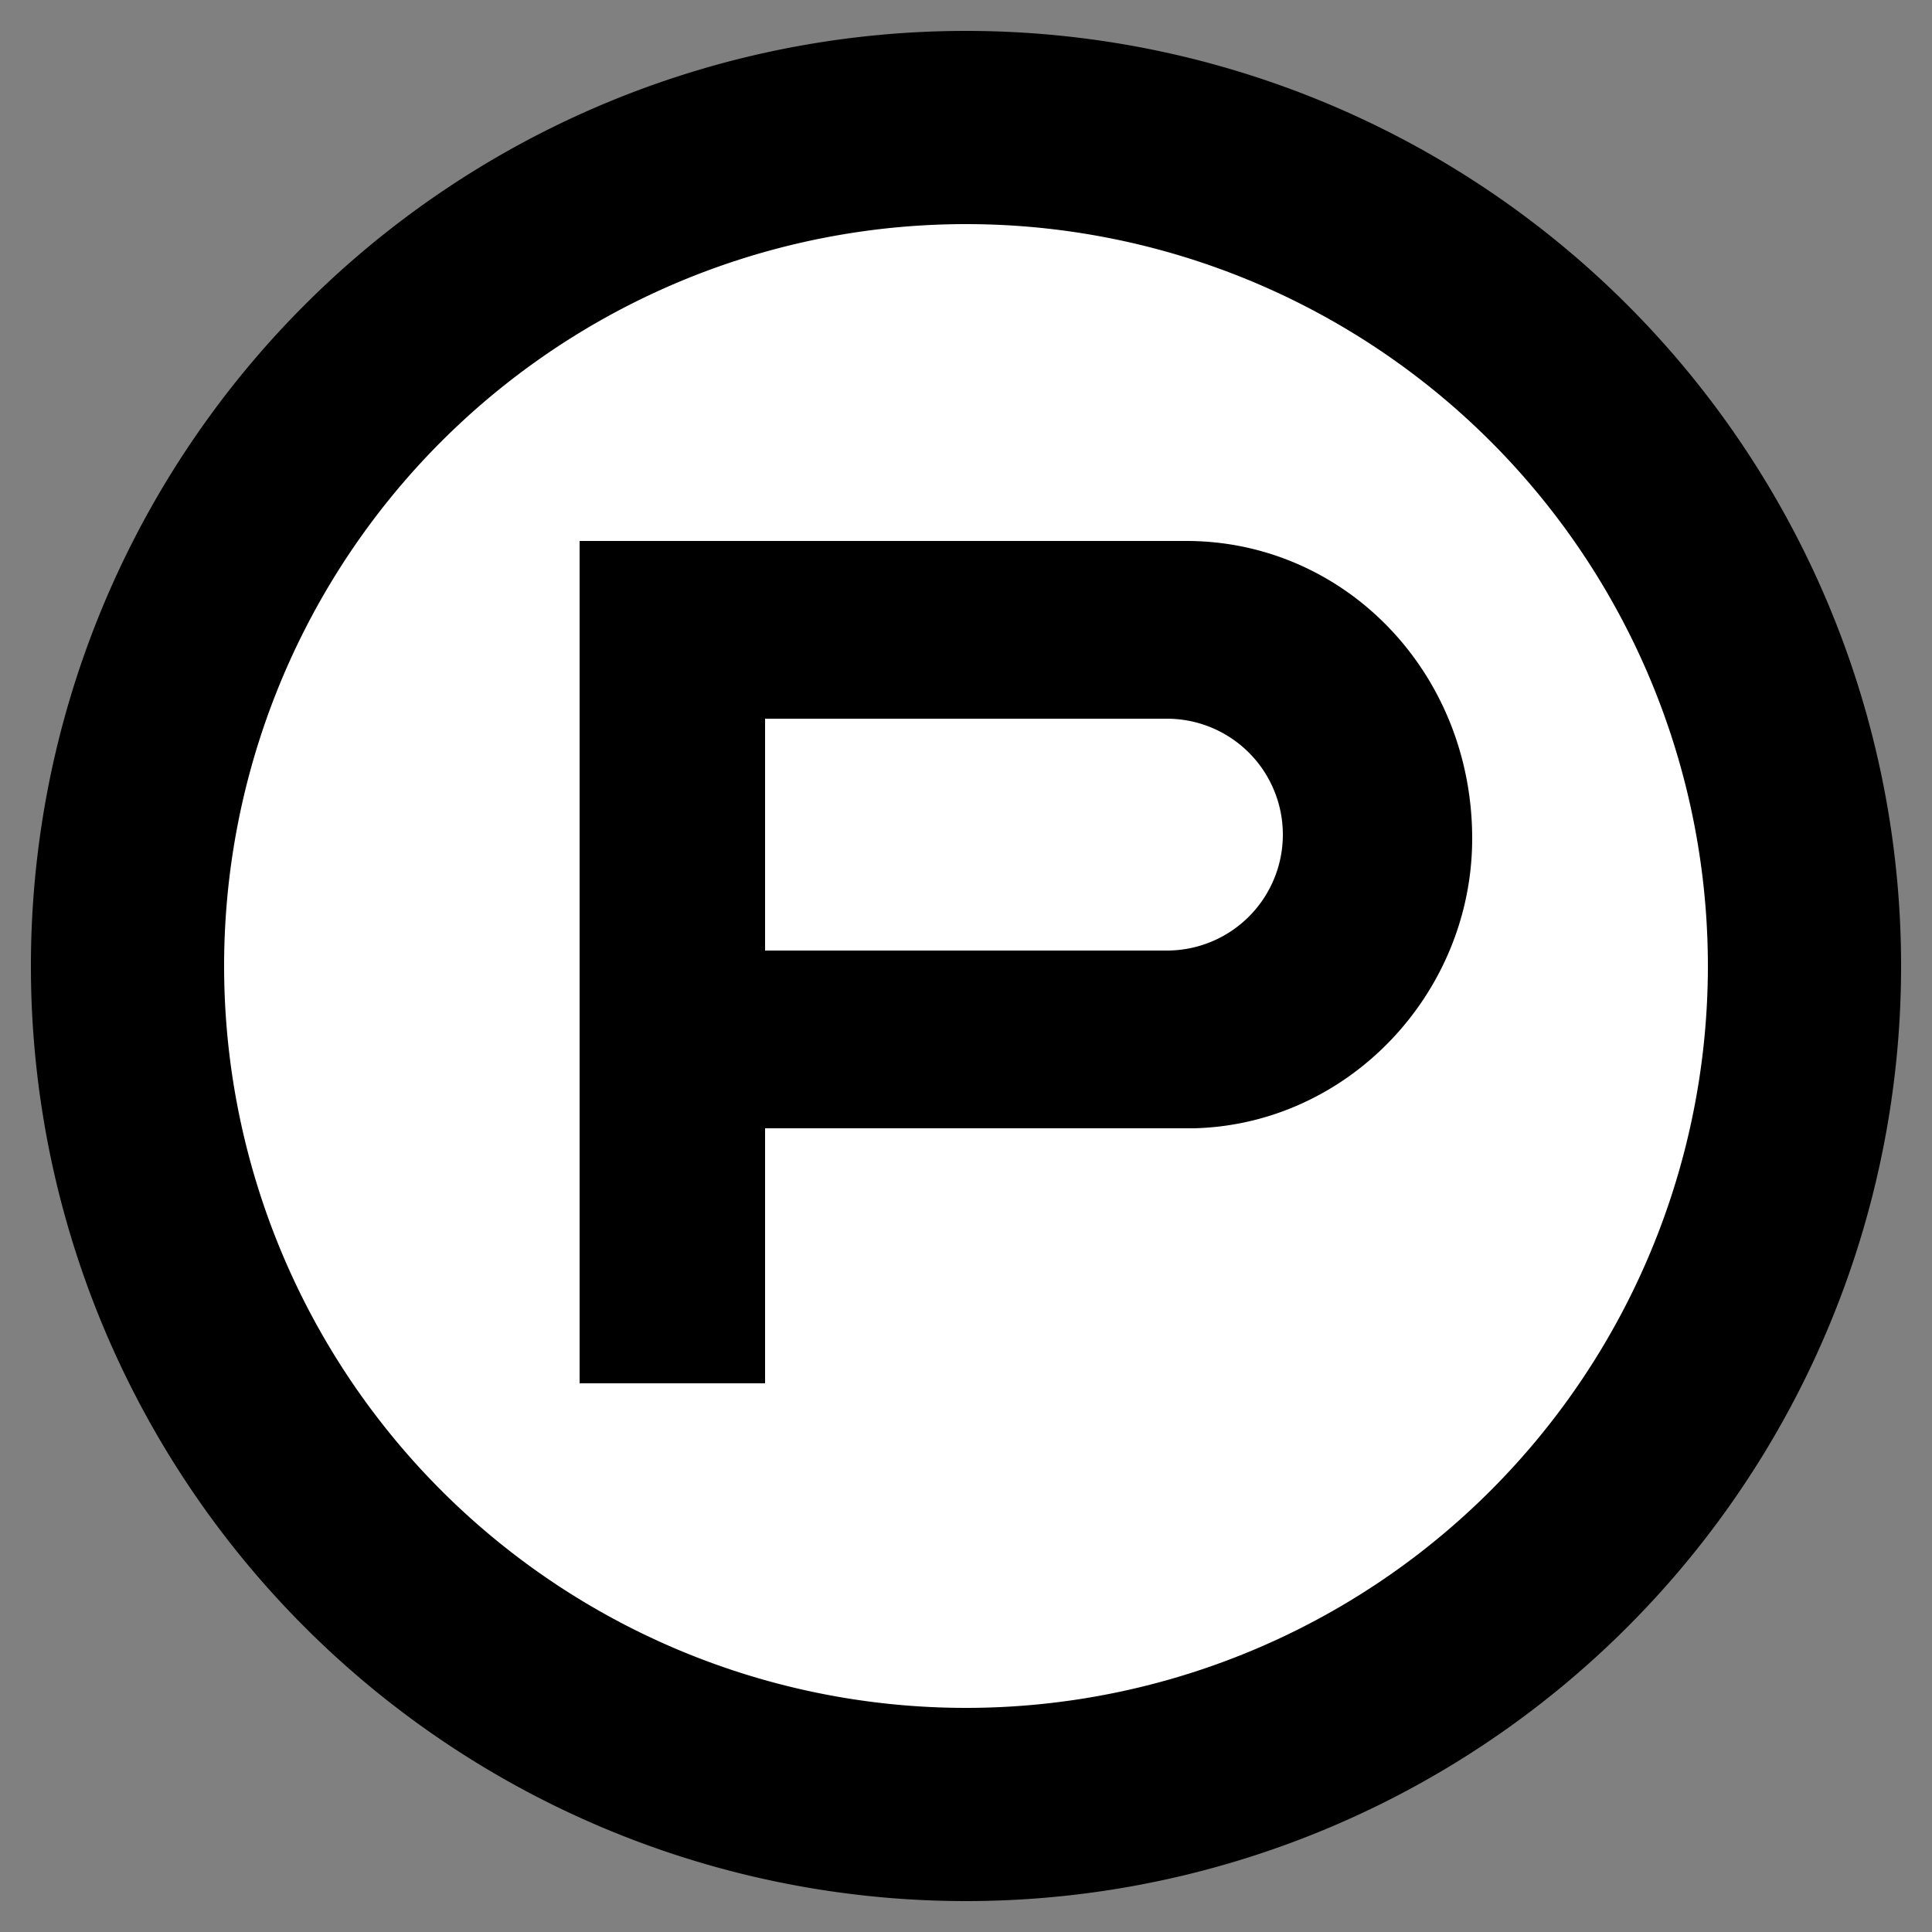
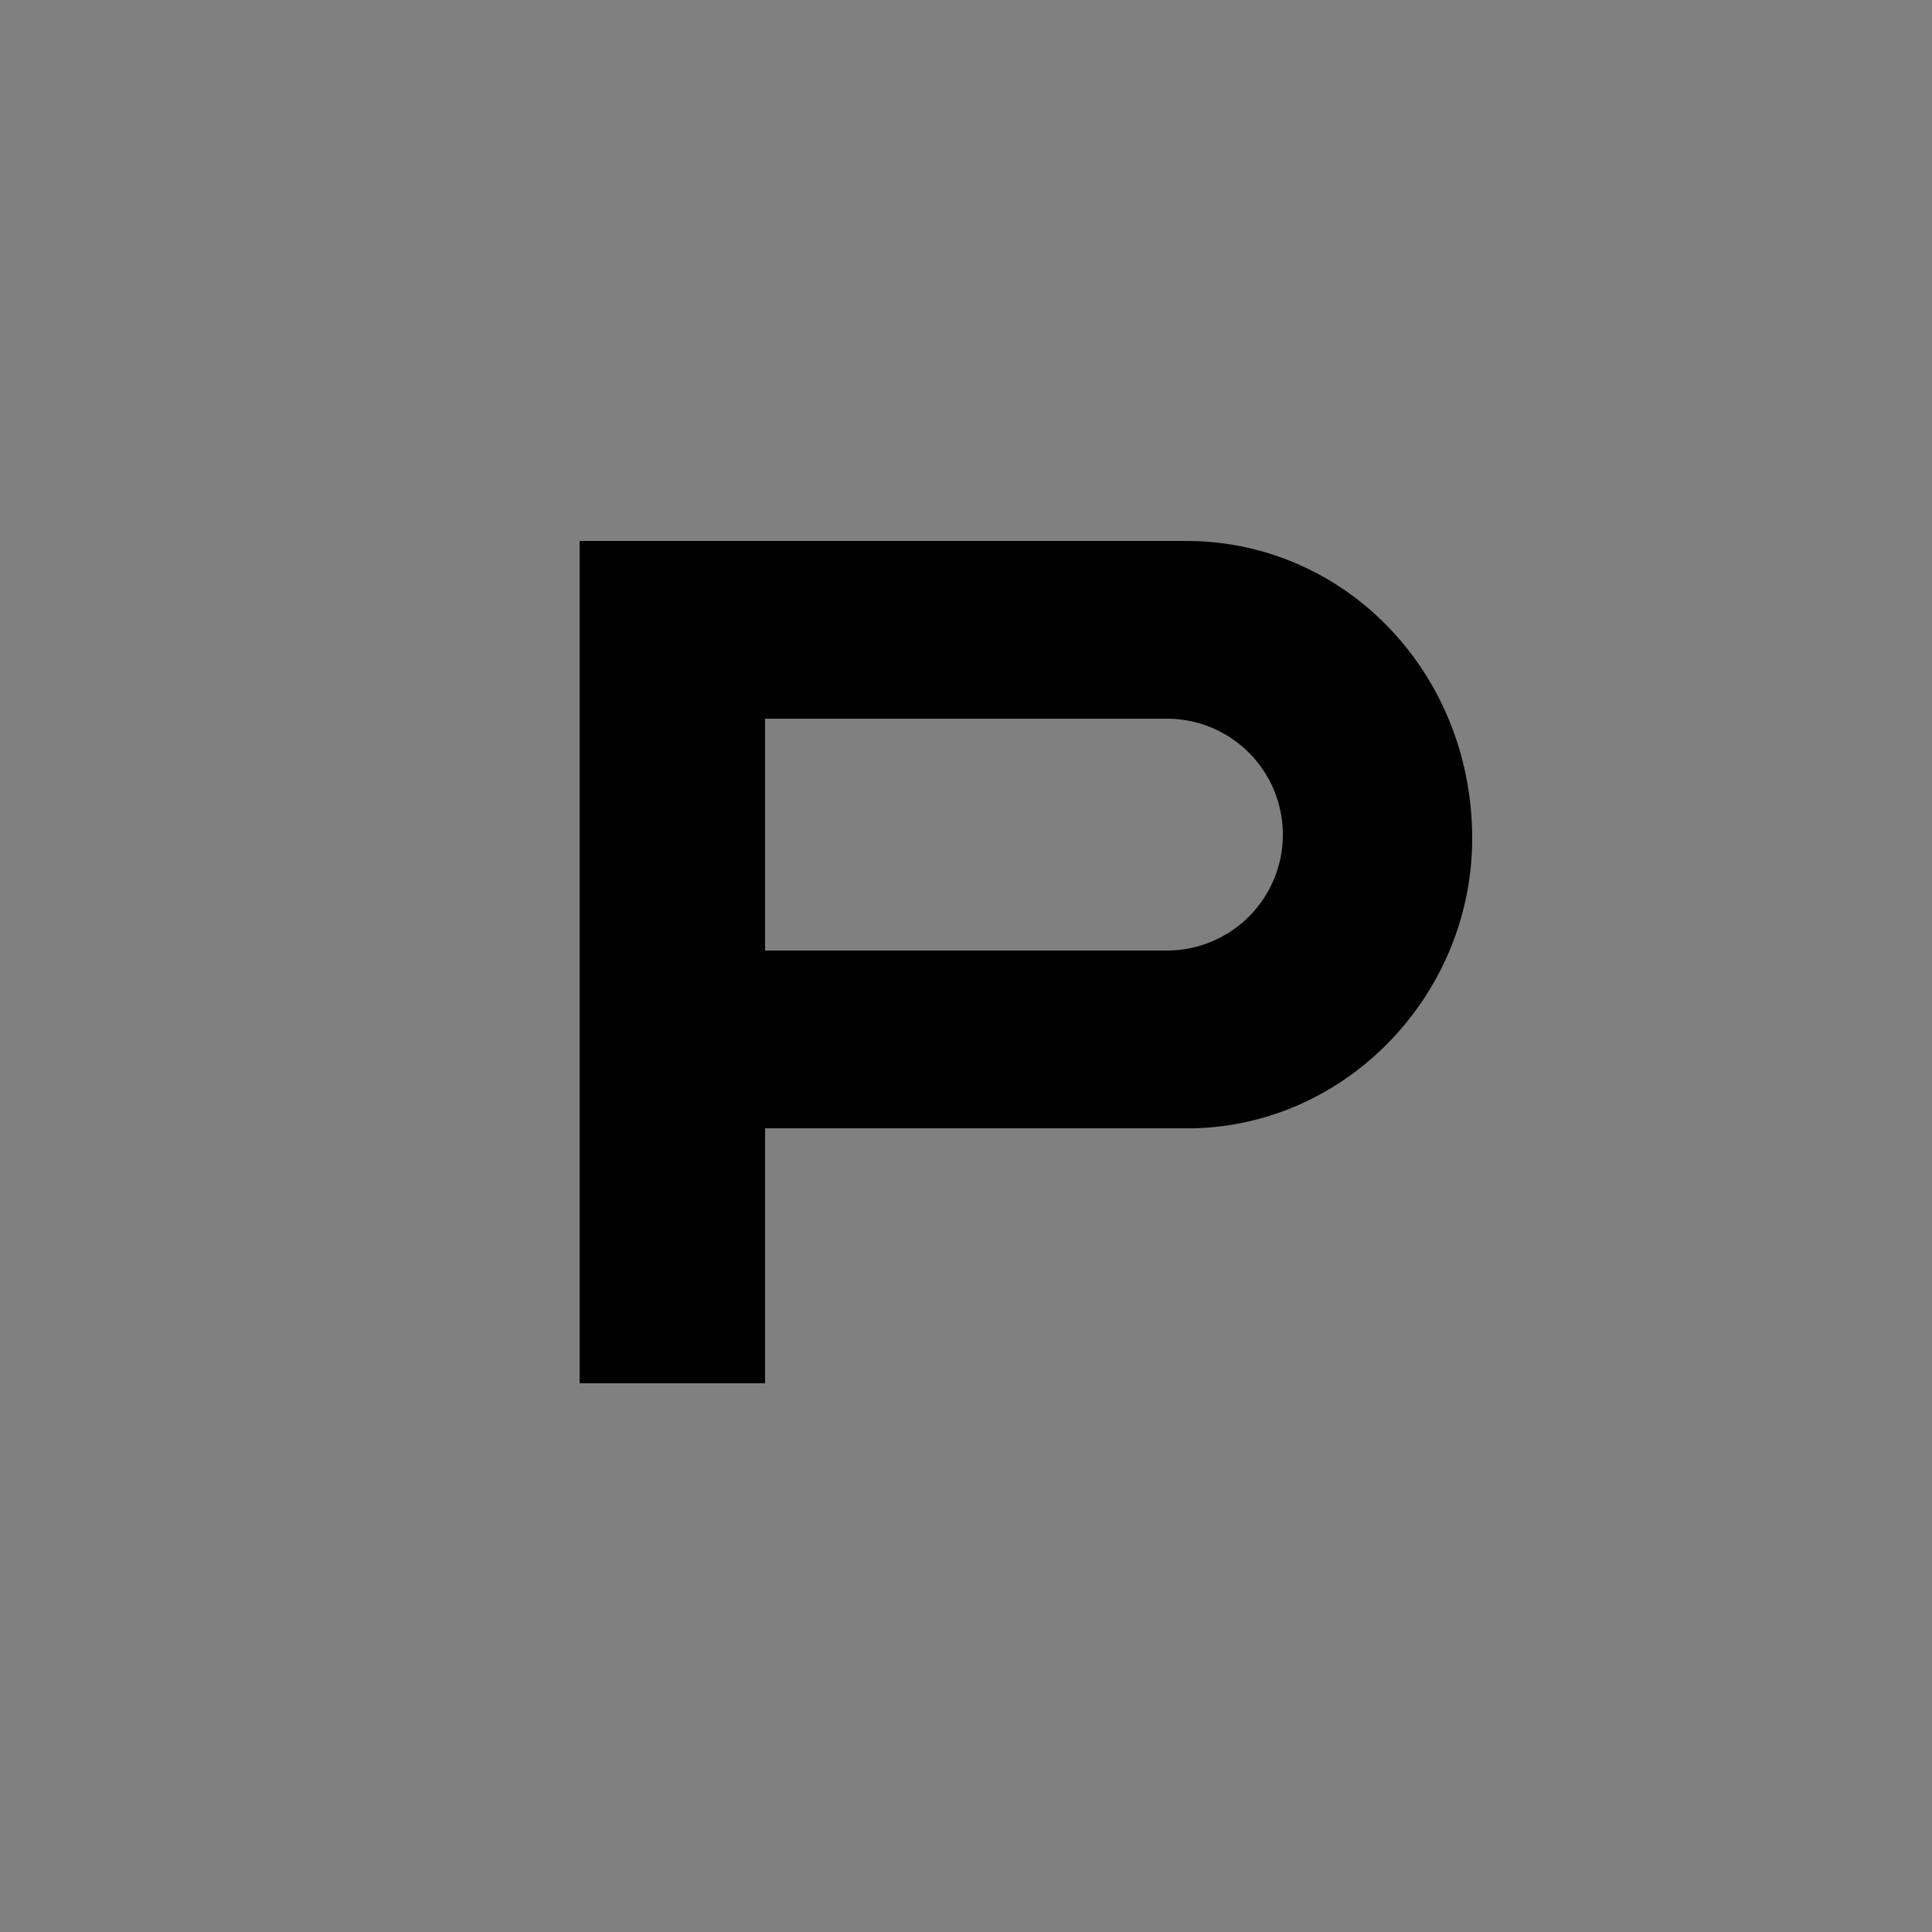
<svg xmlns="http://www.w3.org/2000/svg" viewBox="0 0 50 50">
  <rect x="0" y="0" width="50" height="50" fill="#808080" stroke="none" />
  <g fill="none">
-     <path d="M25 .8a24.2 24.2 0 1 1 0 48.4A24.2 24.2 0 0 1 25 .8Z" fill="#000" />
-     <path d="M25 5.8a19.2 19.2 0 1 0 0 38.4 19.2 19.2 0 0 0 0-38.4Z" fill="#FFF" />
    <path d="M30.7 14c4.1 0 7.4 3.4 7.4 7.7 0 4-3.2 7.4-7.2 7.5H19.8v6.6H15V14h15.7Zm-.5 4.6H19.8v6h10.4a3 3 0 0 0 3-3 3 3 0 0 0-3-3Z" fill="#000" />
  </g>
</svg>